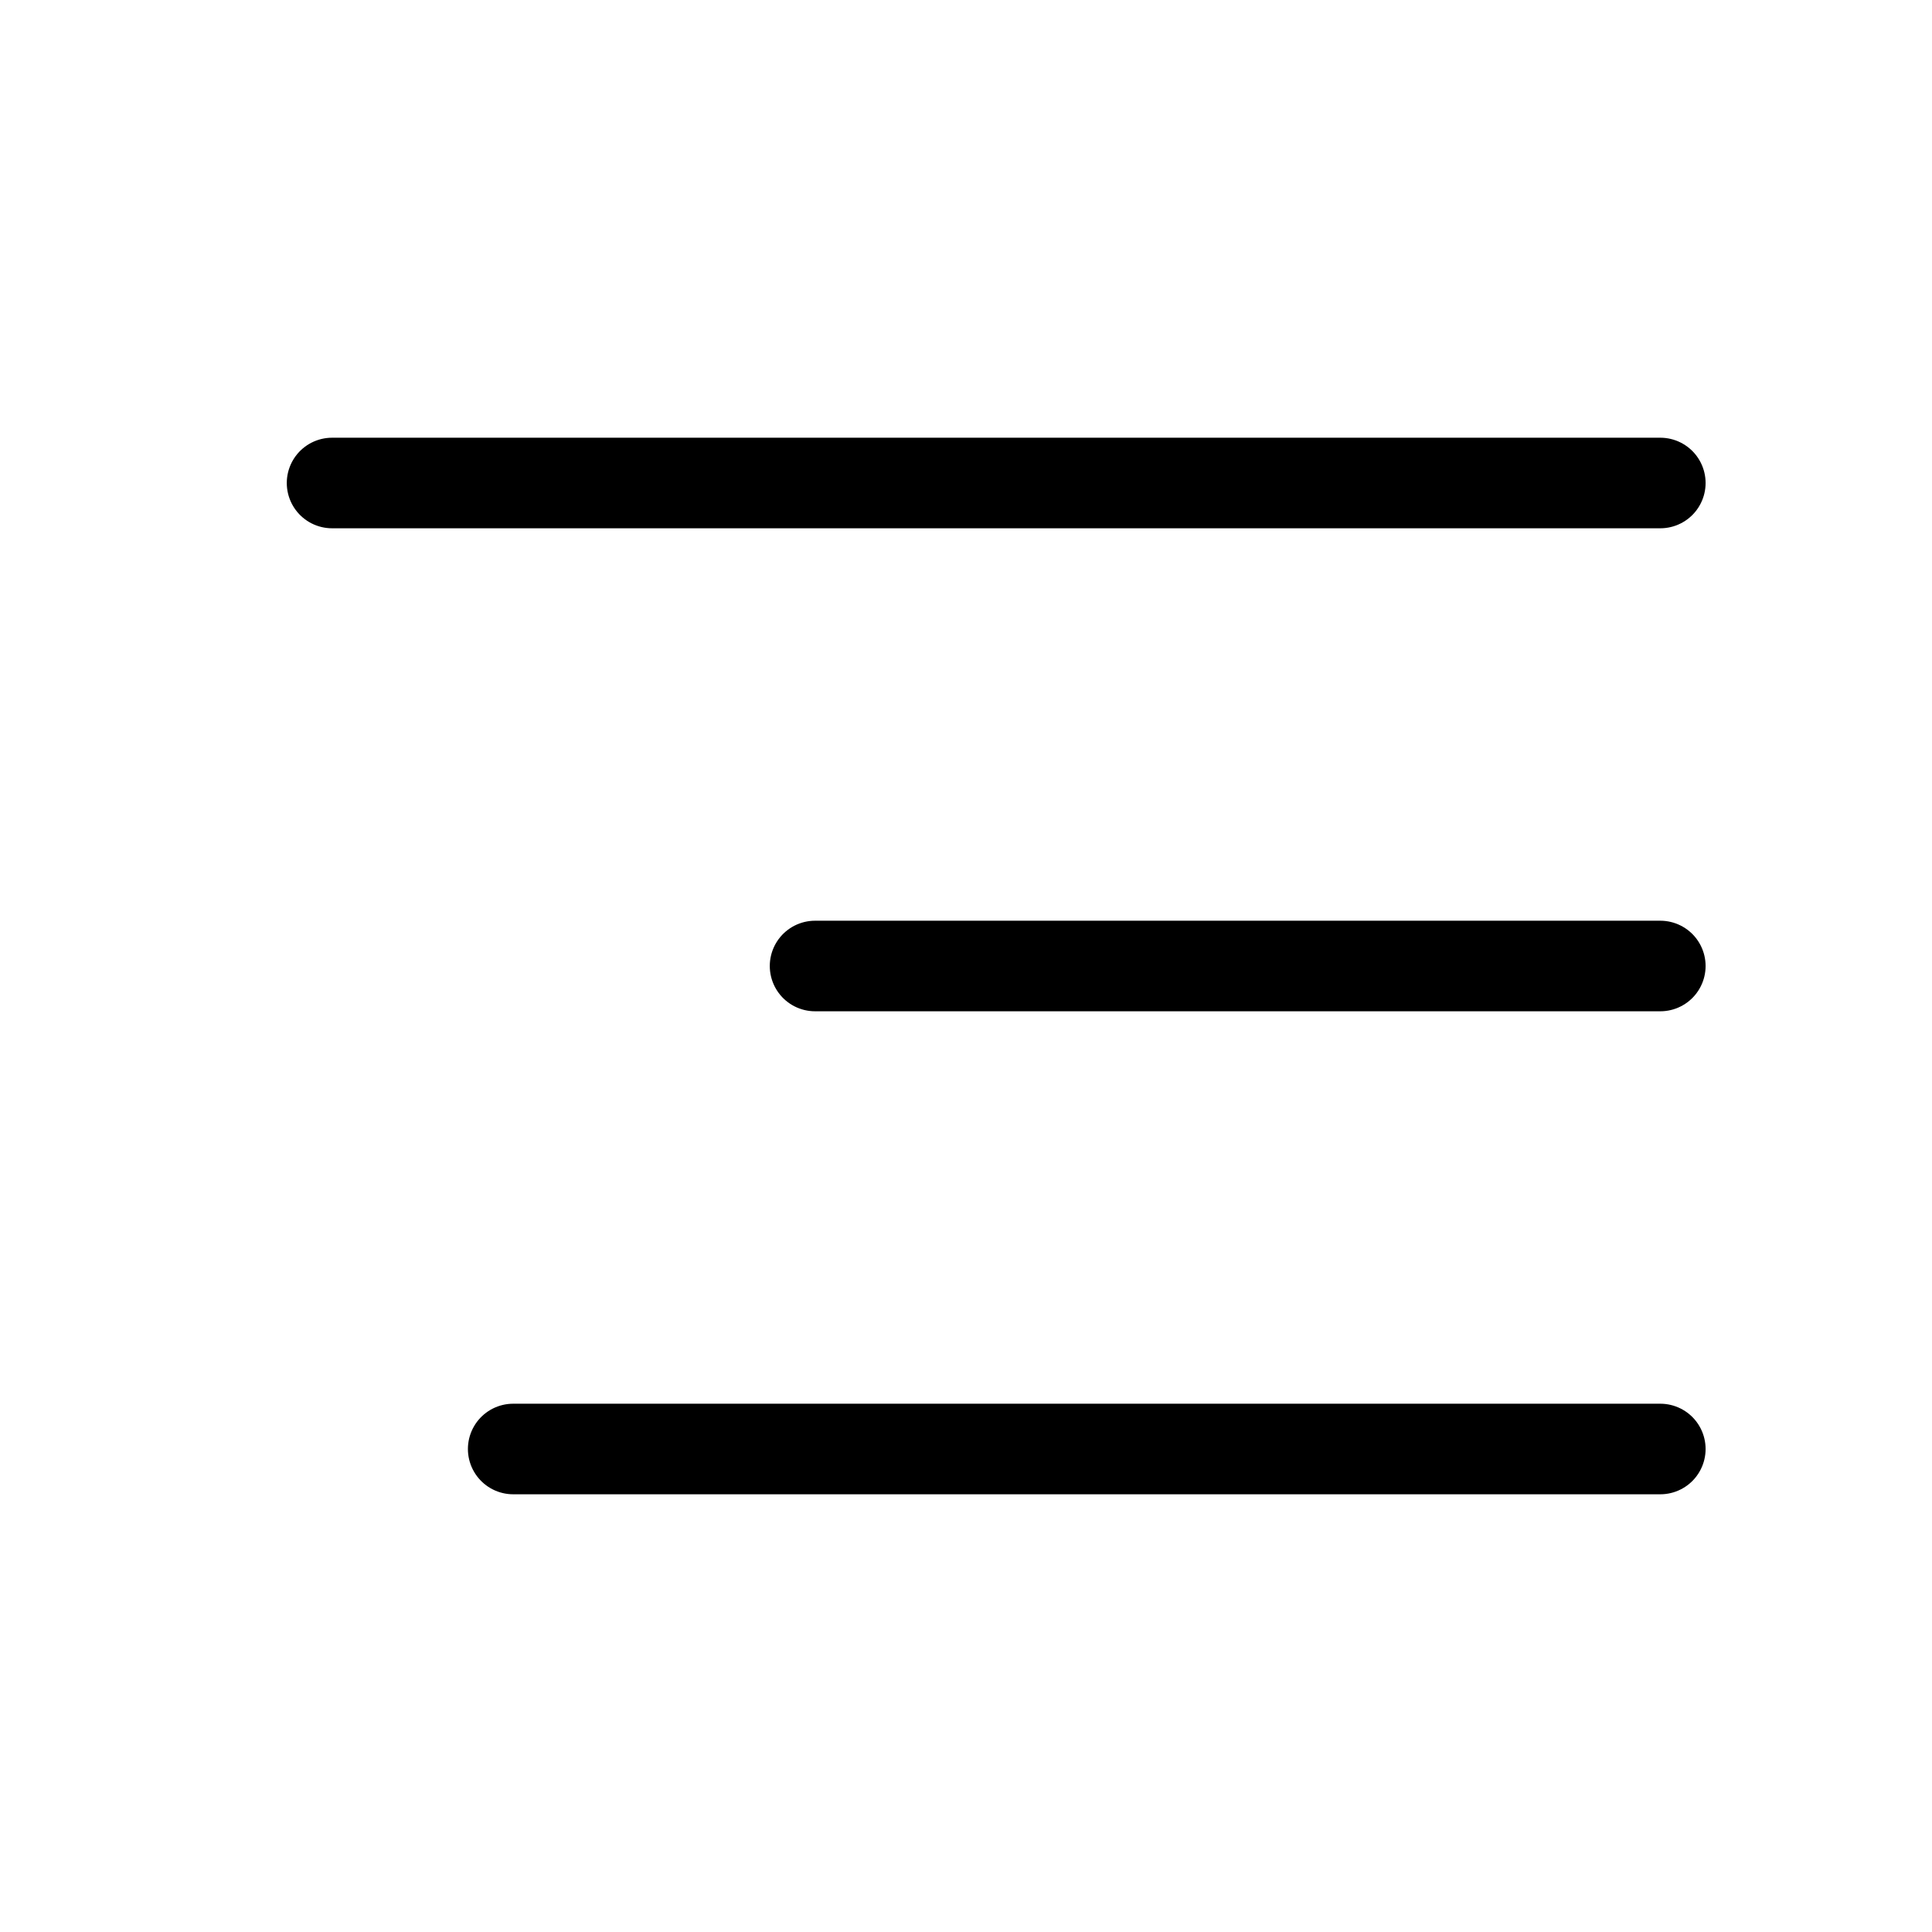
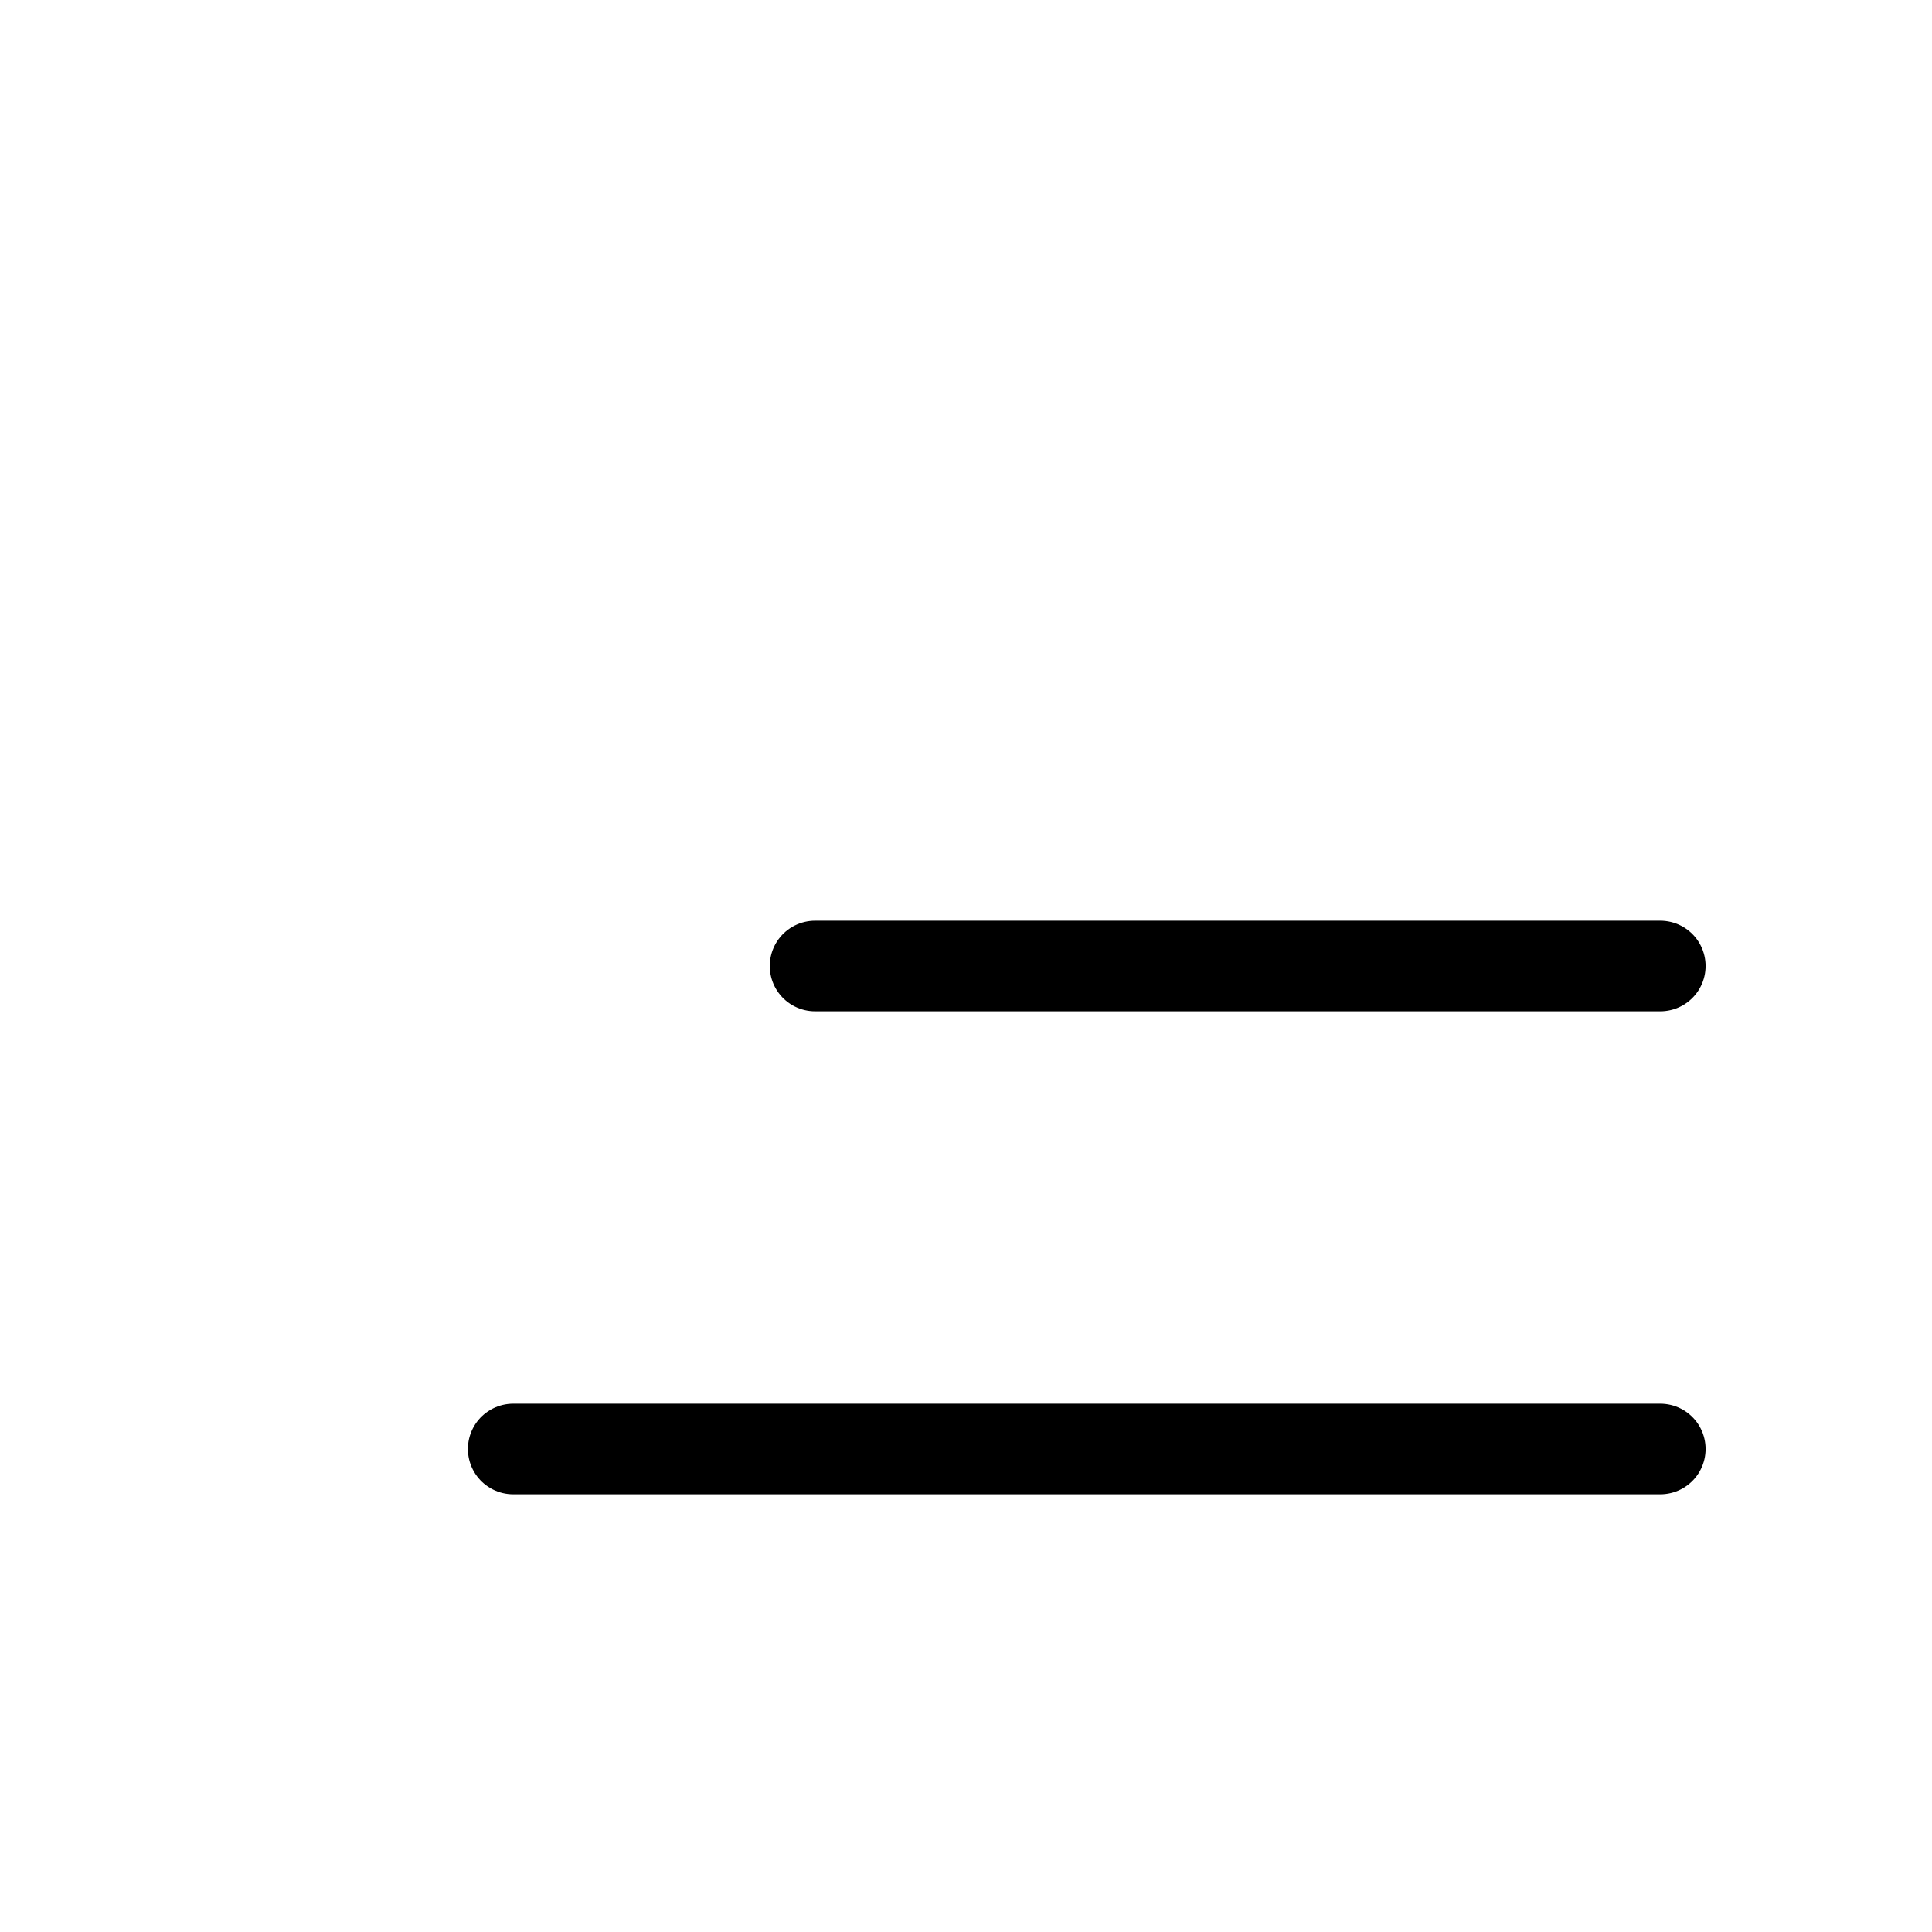
<svg xmlns="http://www.w3.org/2000/svg" id="그룹_27" data-name="그룹 27" width="32" height="32" viewBox="0 0 32 32">
  <path id="패스_1363" data-name="패스 1363" d="M0,0H32V32H0Z" fill="none" />
-   <line id="선_13" data-name="선 13" x2="22" transform="translate(5.5 8)" fill="none" stroke="#000 " stroke-linecap="round" stroke-linejoin="round" stroke-width="1.5" />
  <line id="선_14" data-name="선 14" x2="14" transform="translate(13.5 16)" fill="none" stroke="#000" stroke-linecap="round" stroke-linejoin="round" stroke-width="1.5" />
  <line id="선_15" data-name="선 15" x2="19" transform="translate(8.5 24)" fill="none" stroke="#000" stroke-linecap="round" stroke-linejoin="round" stroke-width="1.5" />
</svg>